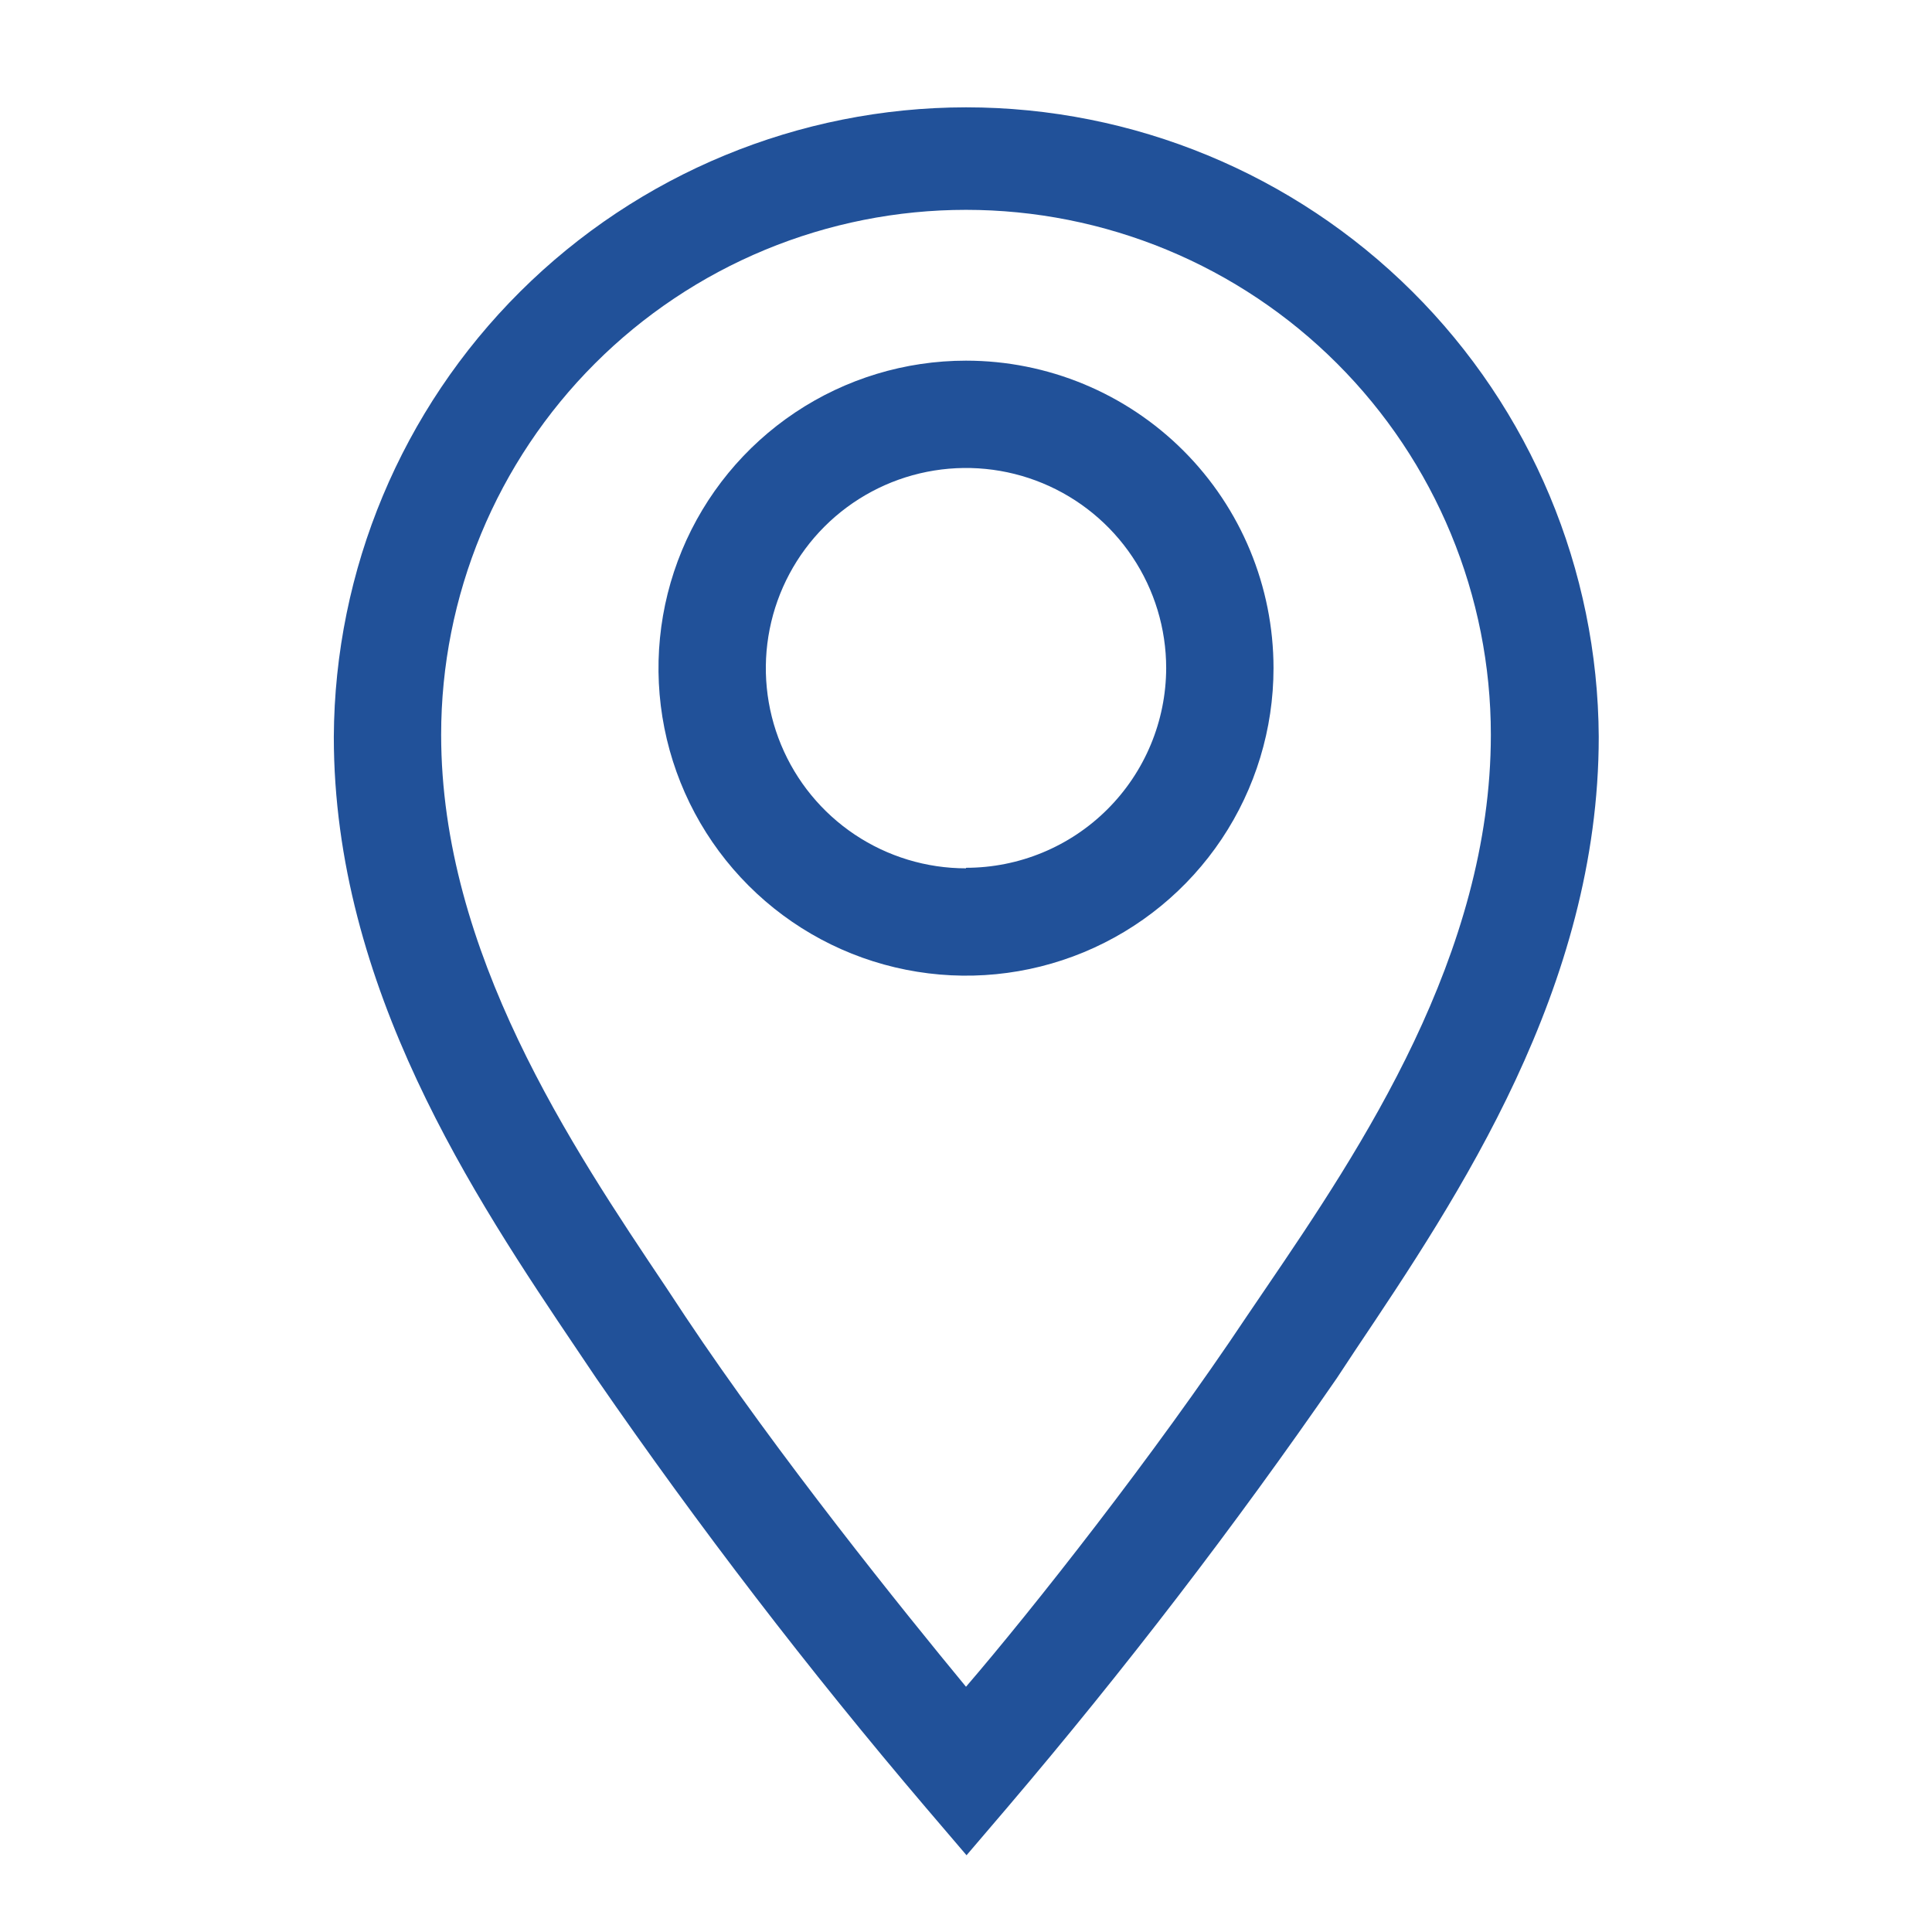
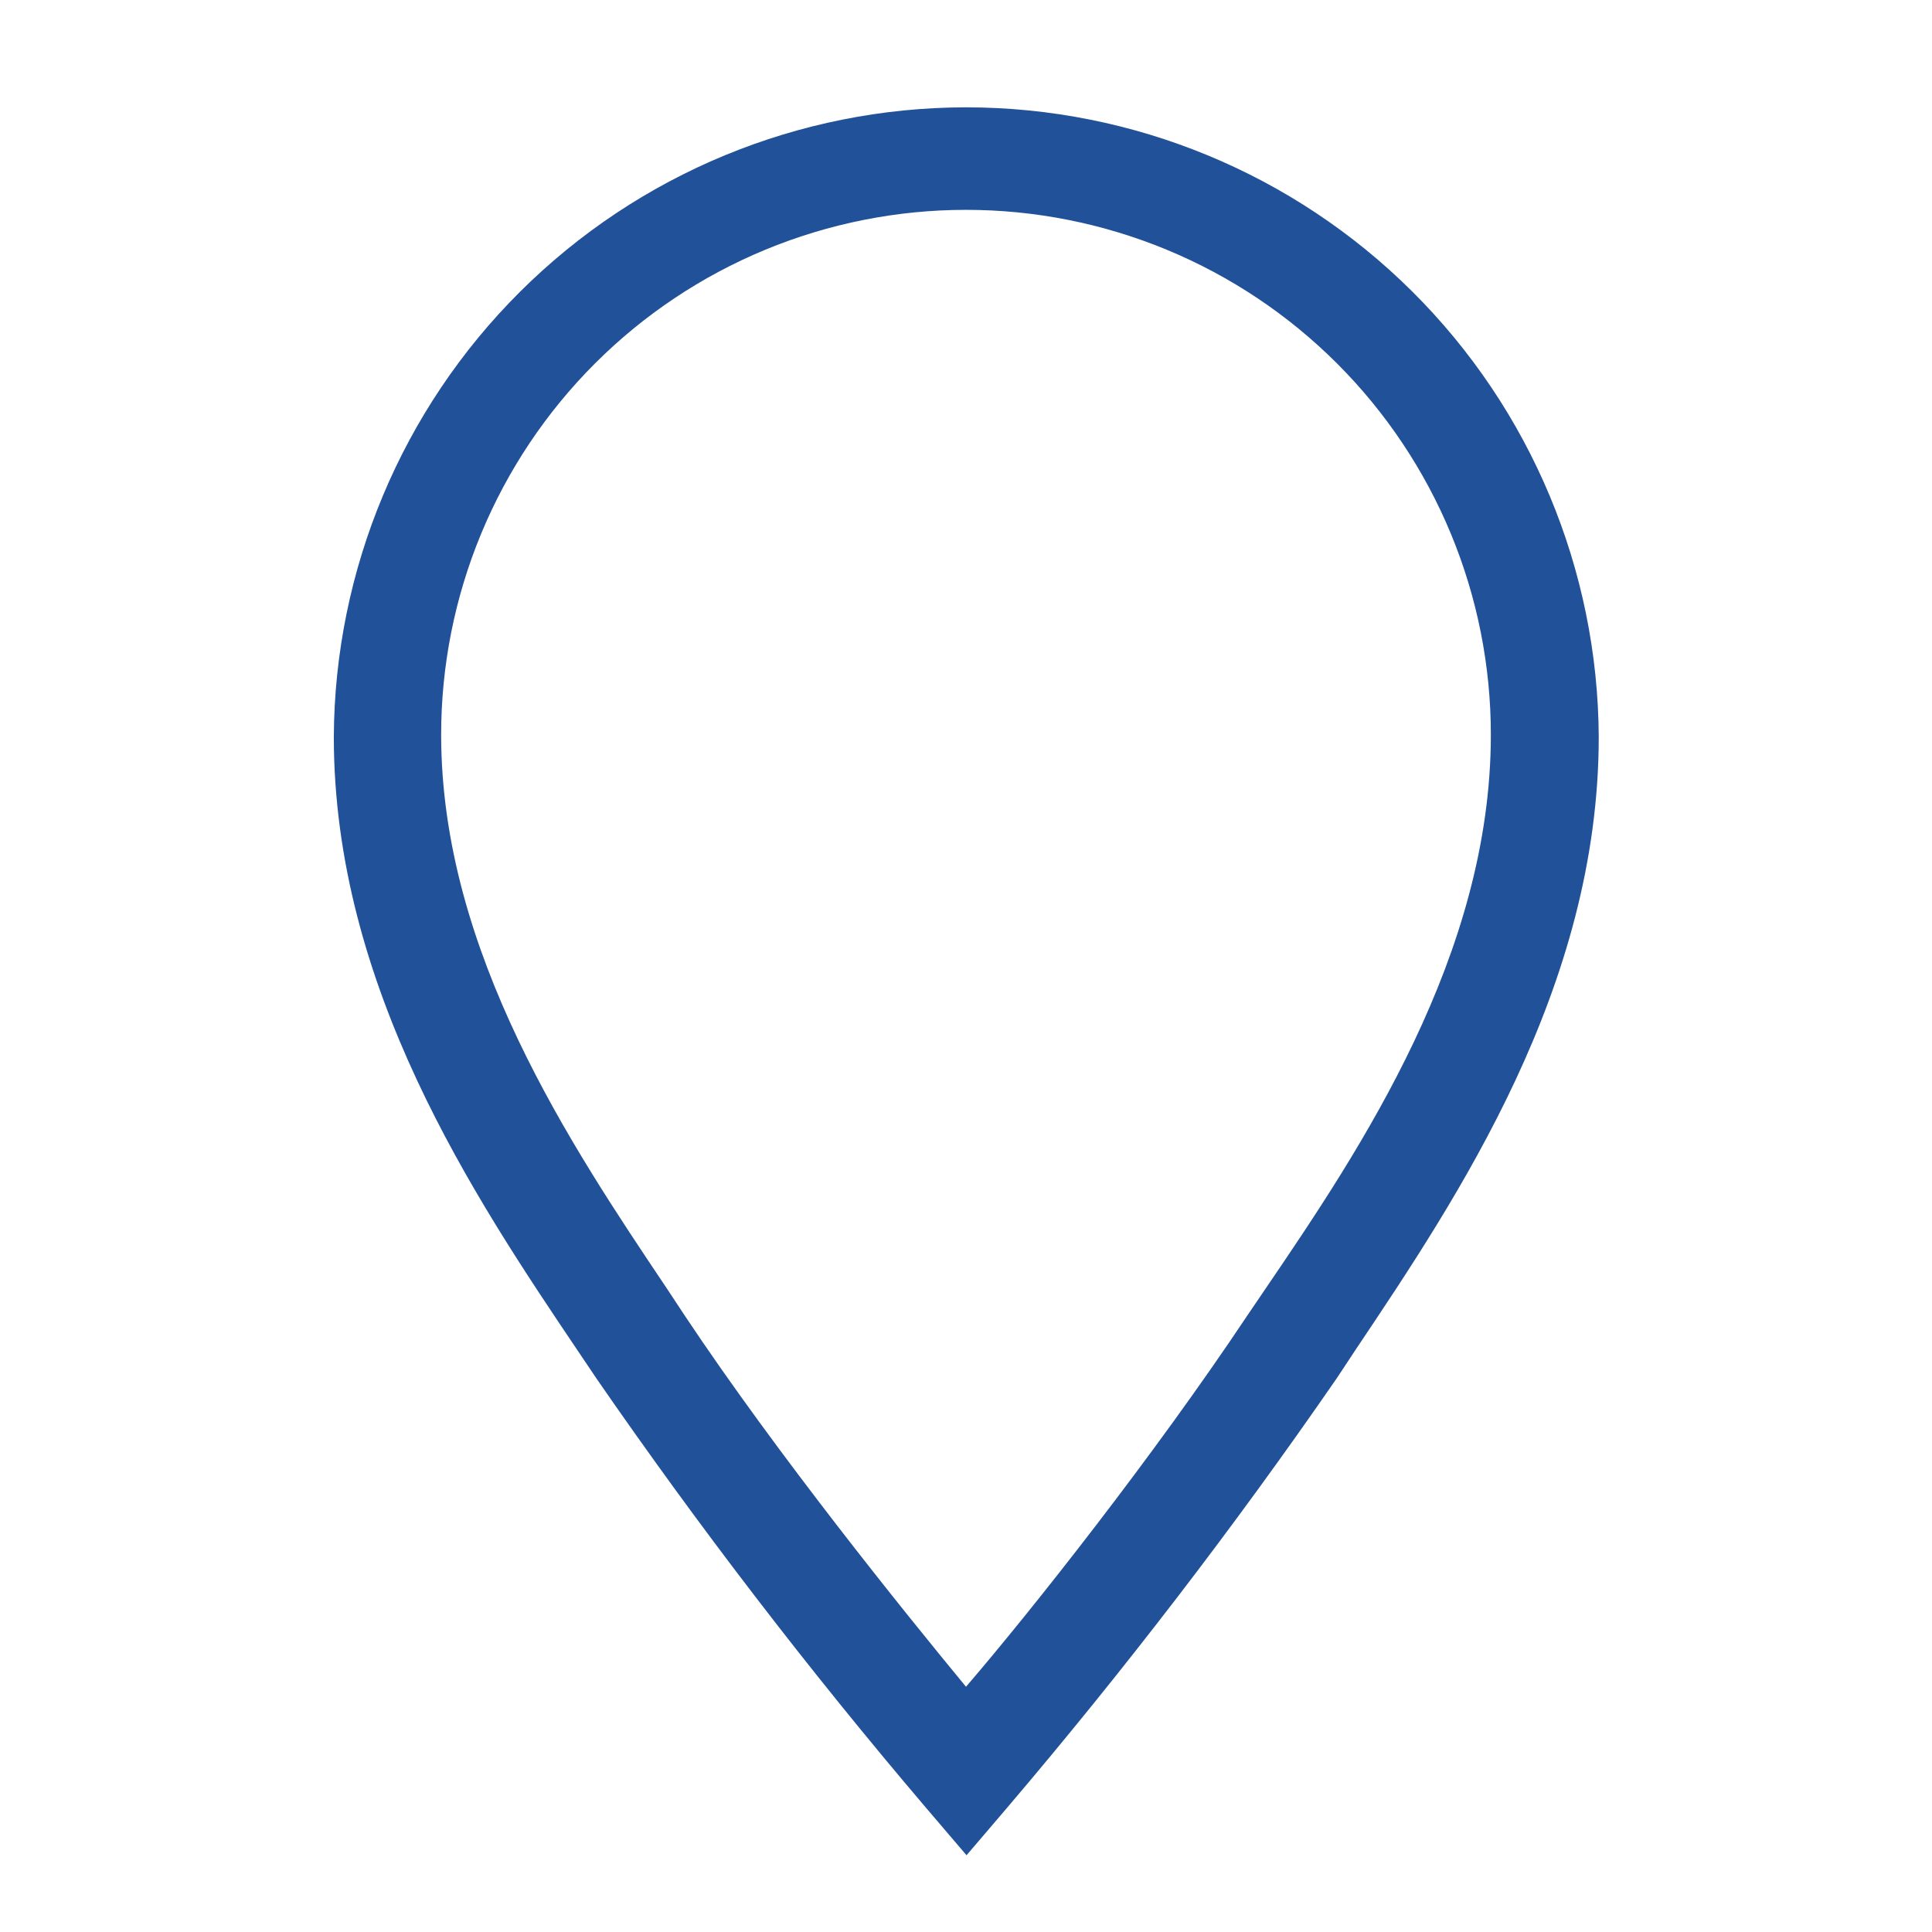
<svg xmlns="http://www.w3.org/2000/svg" width="83" height="83" viewBox="0 0 83 83" fill="none">
-   <path d="M41.5 15.494C38.887 15.494 36.333 16.268 34.161 17.72C31.988 19.172 30.295 21.235 29.295 23.649C28.295 26.063 28.033 28.719 28.543 31.282C29.053 33.844 30.311 36.198 32.159 38.046C34.006 39.894 36.36 41.152 38.923 41.661C41.486 42.171 44.142 41.91 46.556 40.91C48.97 39.91 51.033 38.217 52.485 36.044C53.936 33.871 54.711 31.317 54.711 28.704C54.711 25.201 53.319 21.84 50.842 19.363C48.364 16.886 45.004 15.494 41.5 15.494ZM41.5 37.304C39.799 37.304 38.137 36.8 36.722 35.855C35.308 34.91 34.206 33.567 33.555 31.995C32.904 30.424 32.734 28.695 33.066 27.027C33.398 25.359 34.217 23.826 35.419 22.624C36.622 21.421 38.154 20.602 39.822 20.27C41.491 19.938 43.22 20.108 44.791 20.759C46.362 21.41 47.706 22.512 48.651 23.927C49.596 25.341 50.1 27.004 50.1 28.704C50.094 30.981 49.185 33.163 47.573 34.77C45.961 36.378 43.777 37.281 41.5 37.281V37.304Z" fill="#215199" />
  <path d="M41.5 4.611C34.319 4.617 27.431 7.465 22.343 12.532C17.254 17.599 14.377 24.474 14.341 31.655C14.341 42.422 20.381 51.437 24.808 58.008L25.615 59.207C30.019 65.59 34.744 71.746 39.771 77.651L41.523 79.703L43.275 77.651C48.302 71.746 53.026 65.59 57.431 59.207L58.238 57.985C62.642 51.414 68.683 42.422 68.683 31.655C68.646 24.47 65.766 17.592 60.672 12.524C55.578 7.456 48.685 4.611 41.5 4.611ZM54.388 55.334L53.558 56.556C49.593 62.504 44.336 69.167 41.5 72.464C38.779 69.167 33.407 62.504 29.442 56.556L28.635 55.334C24.554 49.247 18.952 40.924 18.952 31.563C18.952 28.602 19.535 25.67 20.668 22.934C21.801 20.199 23.462 17.713 25.556 15.619C27.65 13.525 30.136 11.864 32.871 10.731C35.607 9.598 38.539 9.015 41.5 9.015C44.461 9.015 47.393 9.598 50.129 10.731C52.865 11.864 55.35 13.525 57.444 15.619C59.538 17.713 61.199 20.199 62.332 22.934C63.465 25.67 64.048 28.602 64.048 31.563C64.048 41.016 58.469 49.339 54.388 55.334Z" fill="#215199" />
</svg>